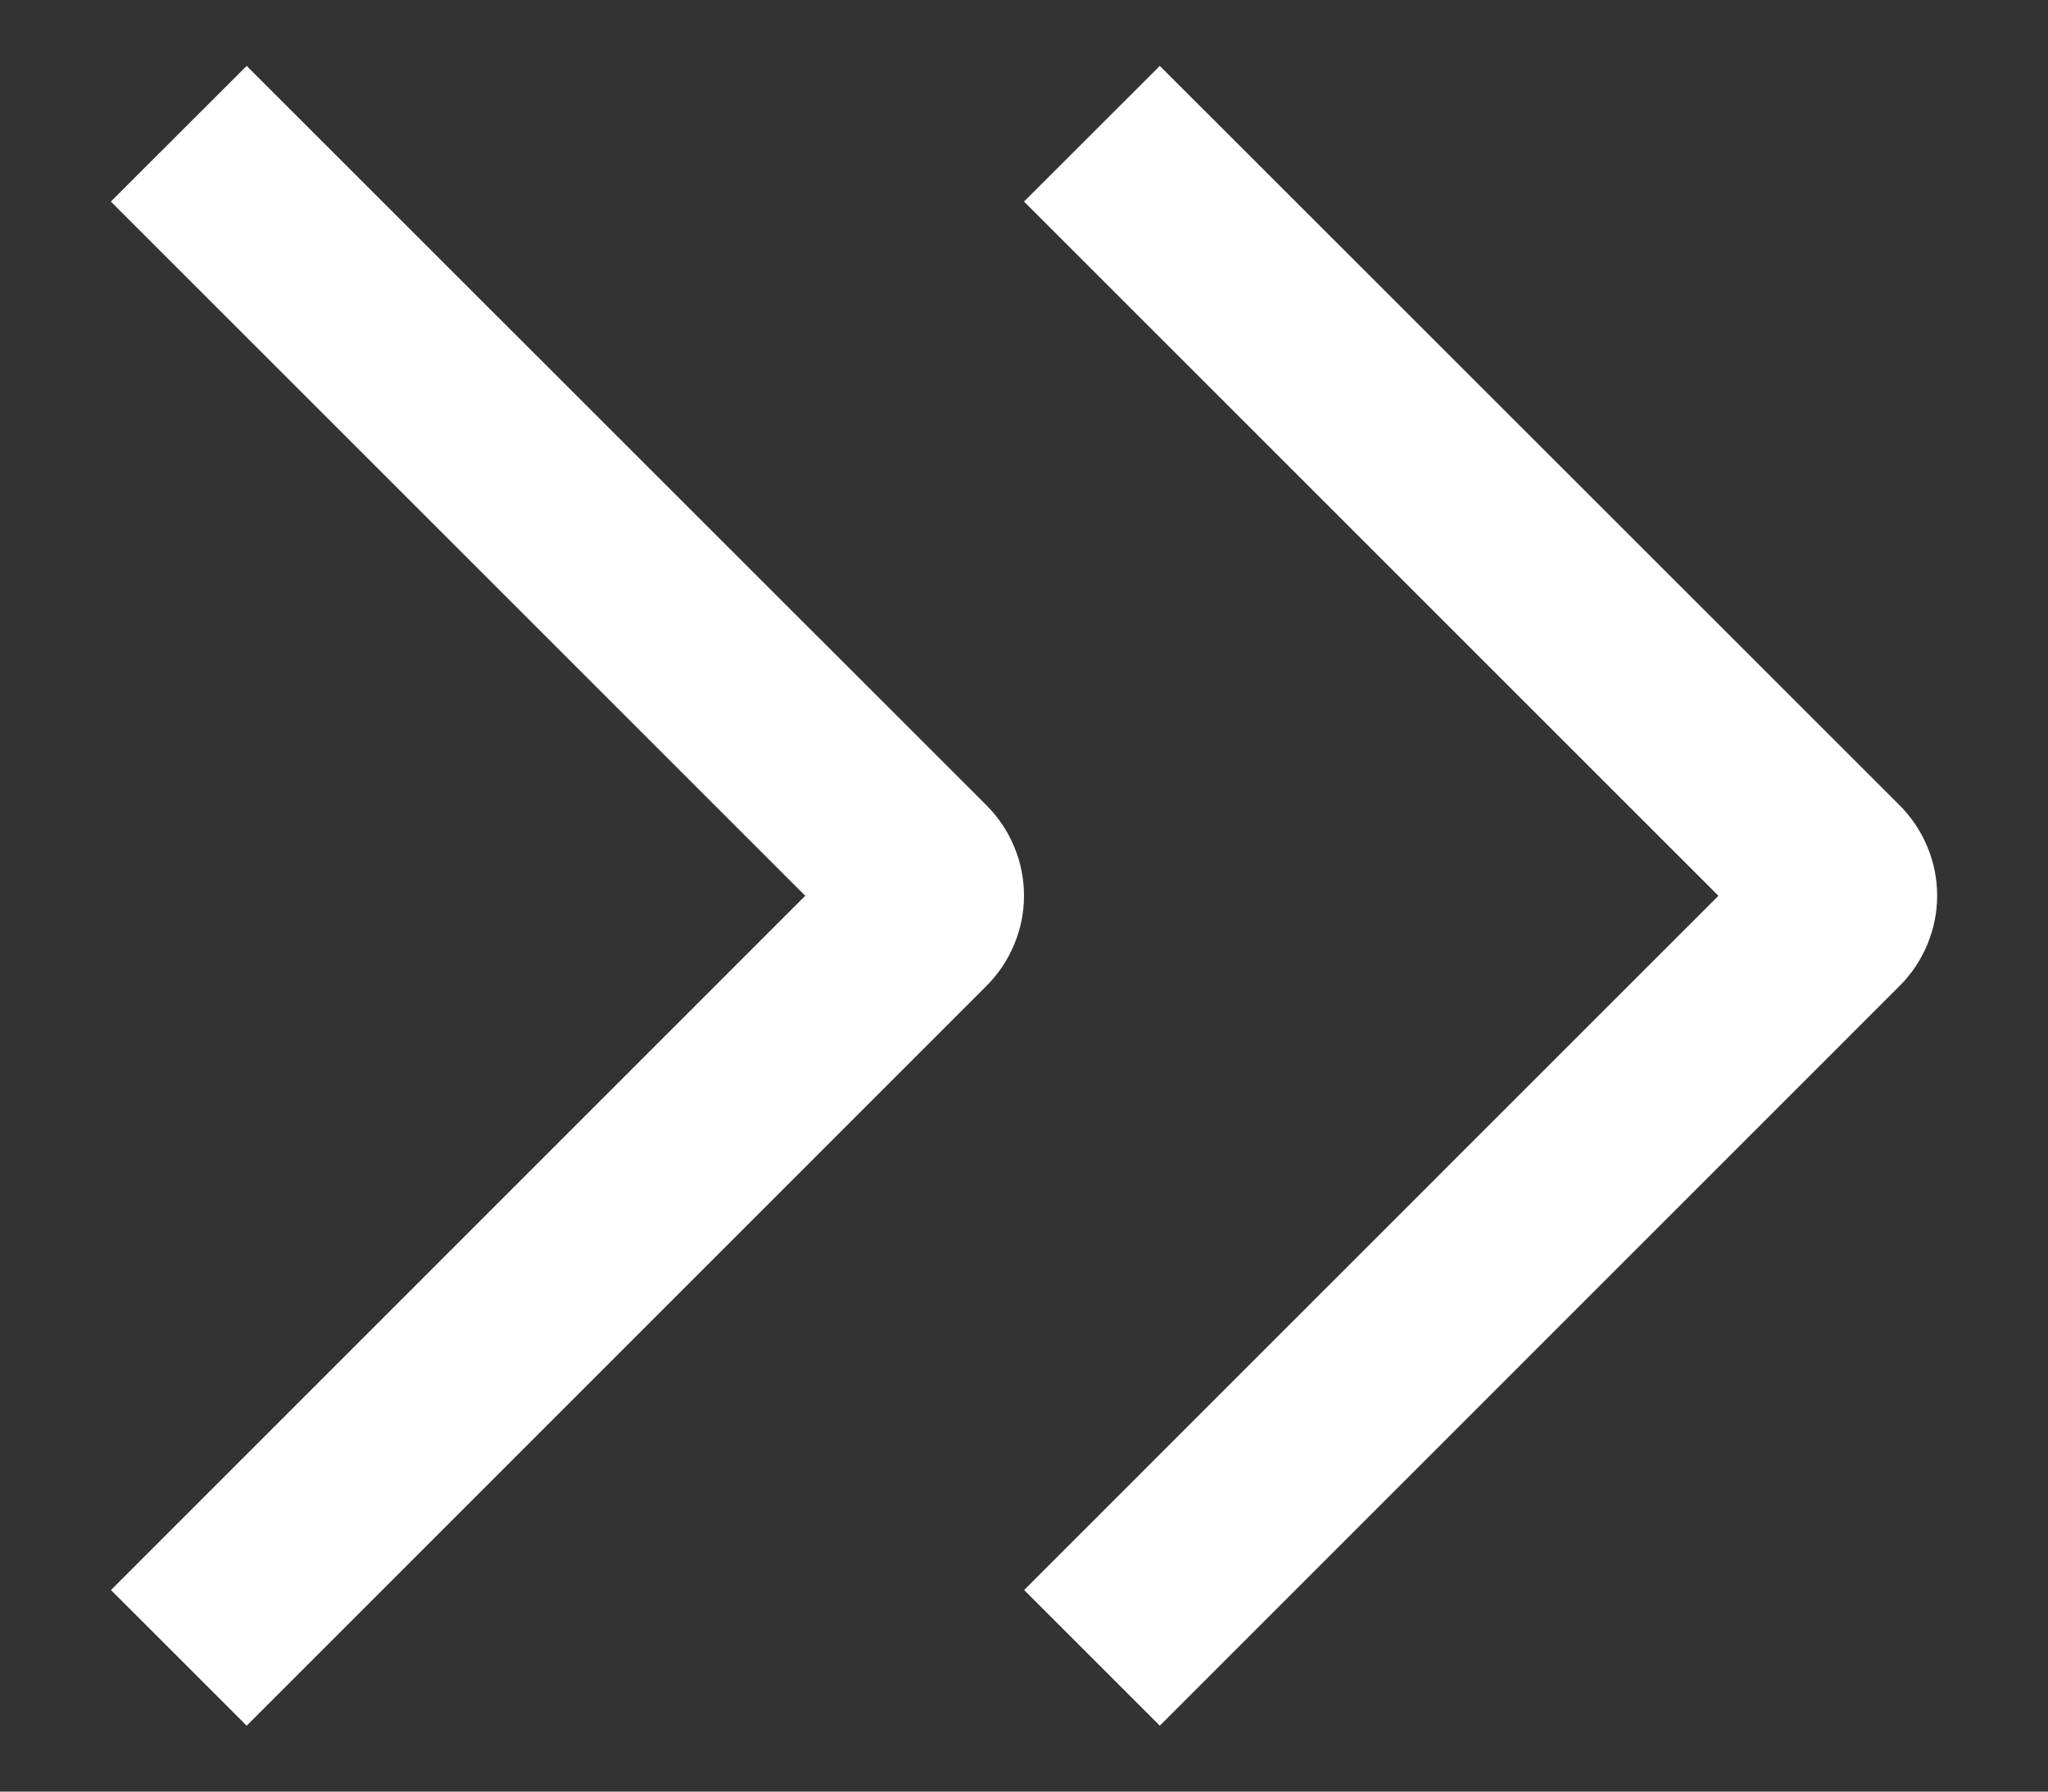
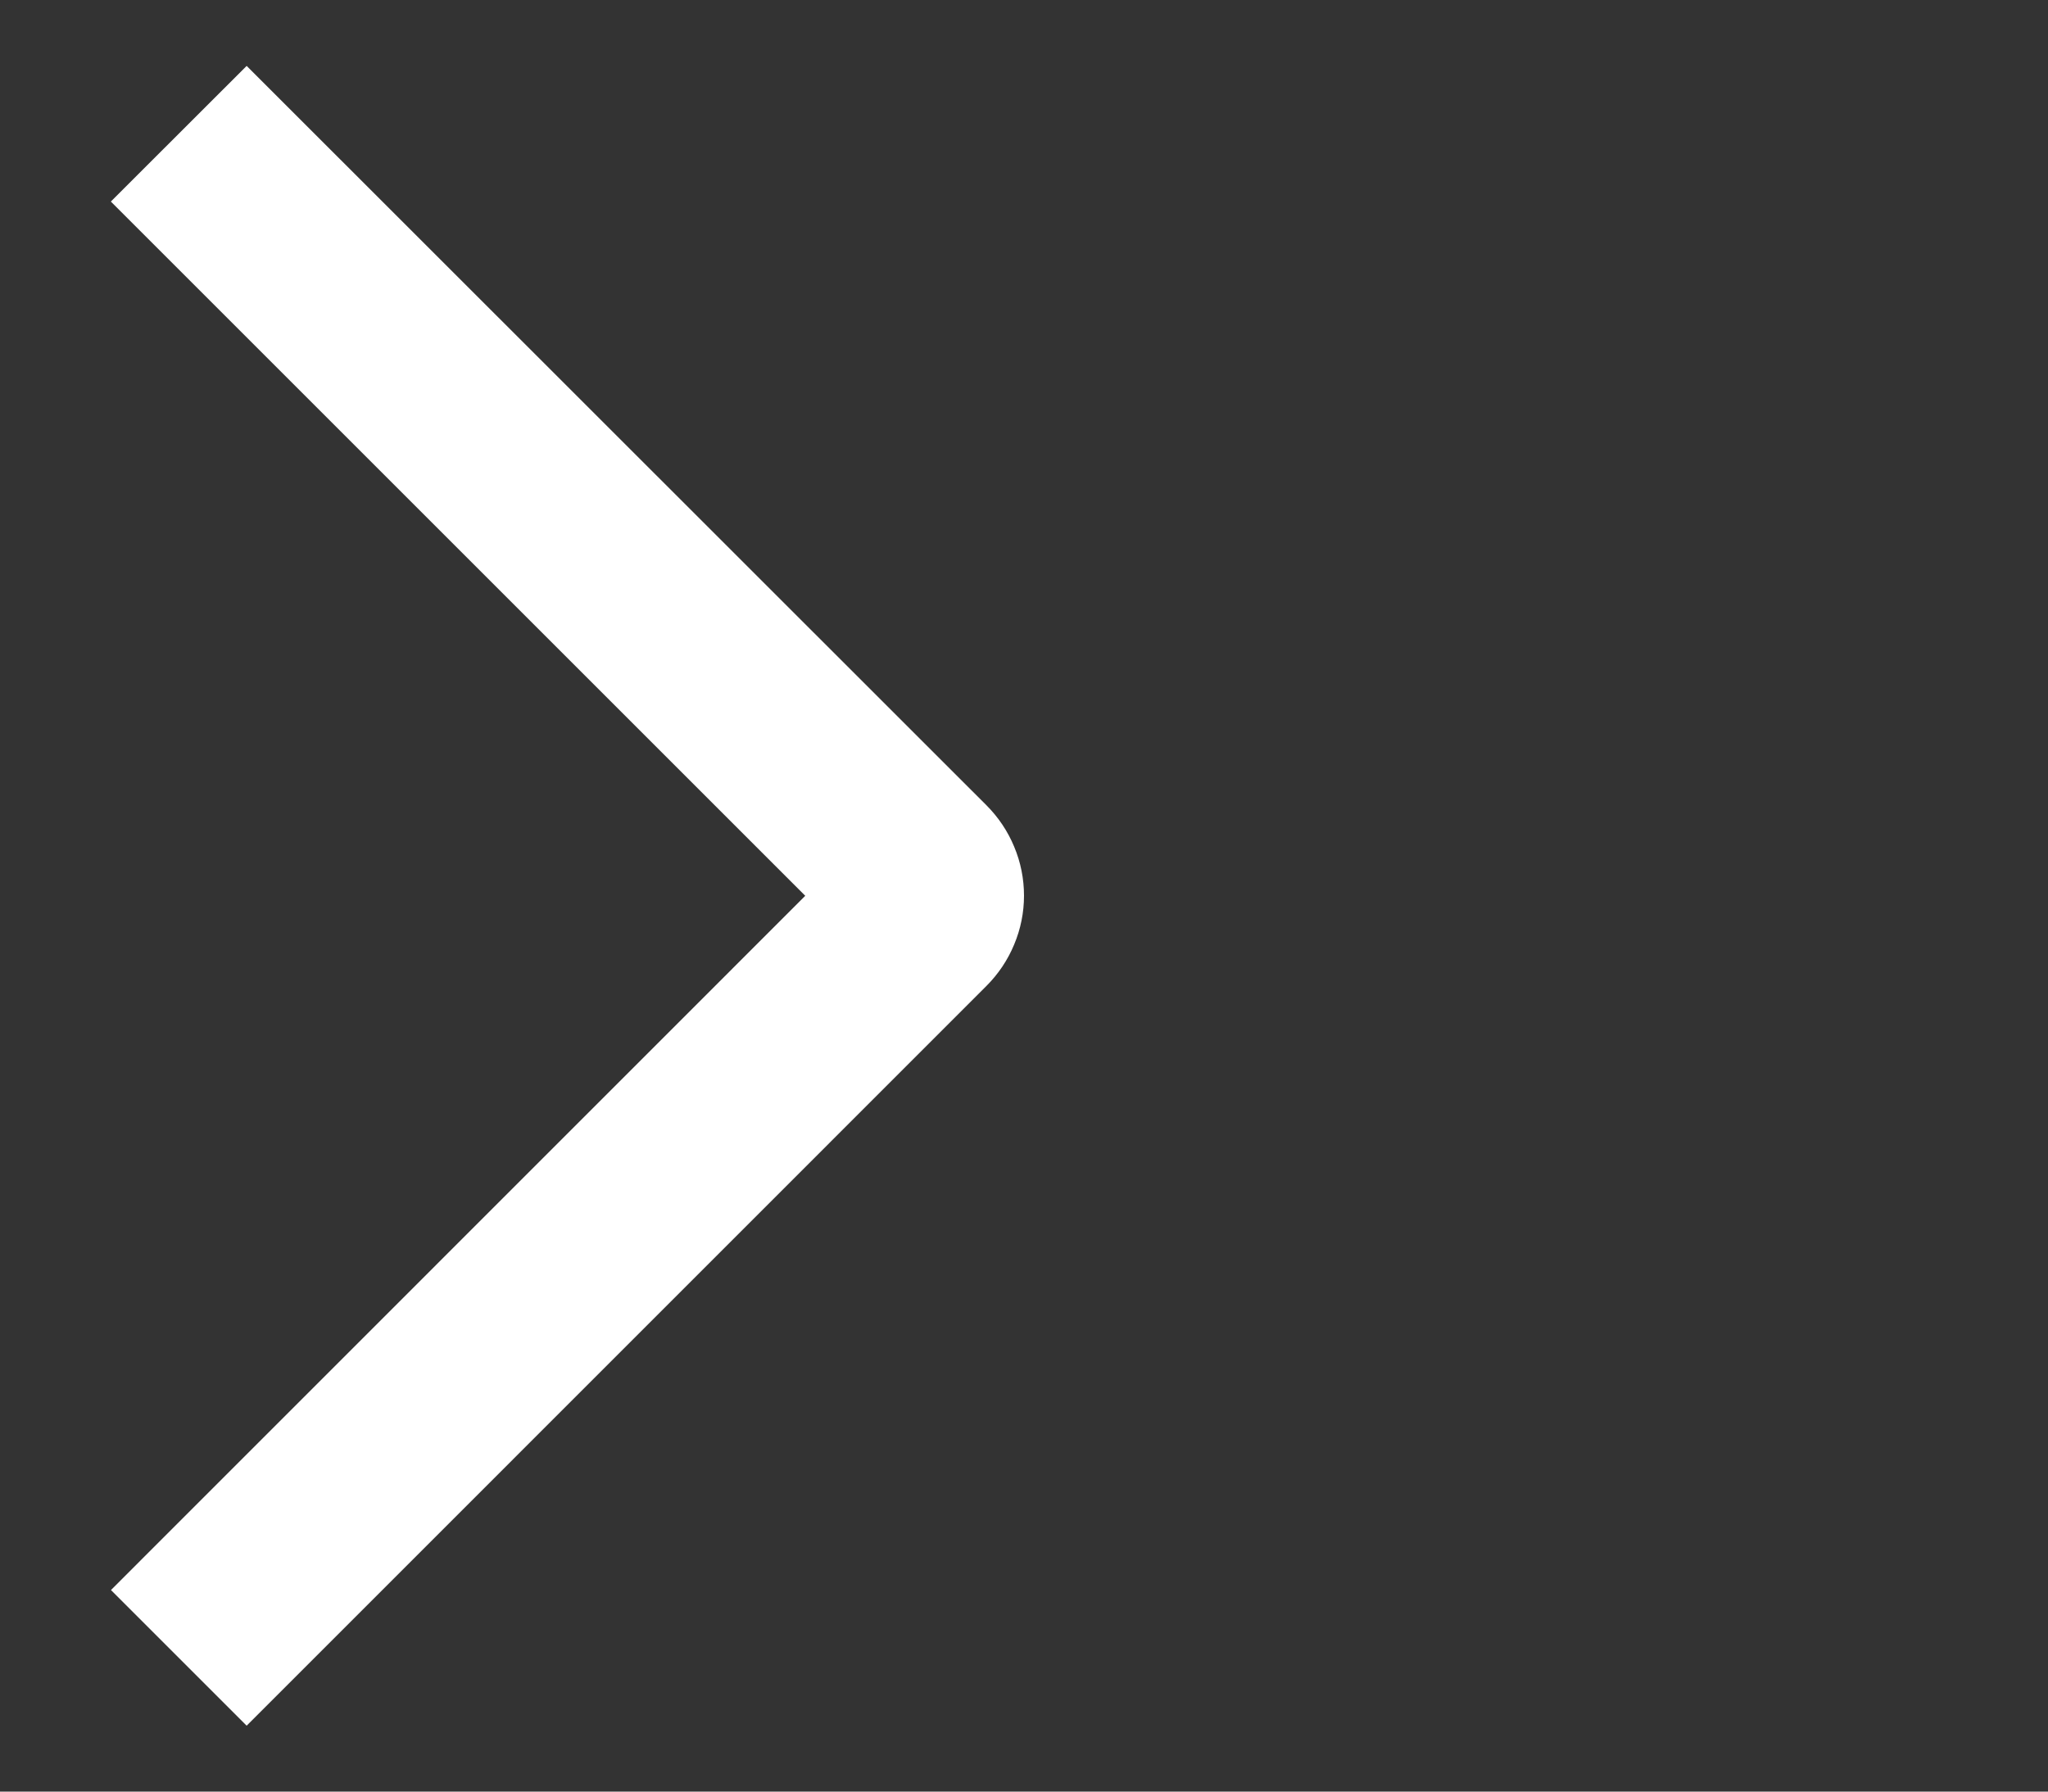
<svg xmlns="http://www.w3.org/2000/svg" width="16" height="14" viewBox="0 0 16 14" fill="none">
  <rect x="0" y="0" width="16" height="14" fill="#333333" stroke="none" />
  <path d="M0.866 1.575L1.927 0.515L7.706 6.292C7.799 6.385 7.873 6.495 7.923 6.616C7.974 6.737 8 6.867 8 6.999C8 7.13 7.974 7.26 7.923 7.381C7.873 7.502 7.799 7.612 7.706 7.705L1.927 13.485L0.867 12.425L6.291 7L0.866 1.575Z" fill="white" />
-   <path d="M8 1.575L9.061 0.515L14.84 6.292C14.933 6.385 15.007 6.495 15.057 6.616C15.108 6.737 15.134 6.867 15.134 6.999C15.134 7.13 15.108 7.26 15.057 7.381C15.007 7.502 14.933 7.612 14.84 7.705L9.061 13.485L8.001 12.425L13.425 7L8 1.575Z" fill="white" />
</svg>